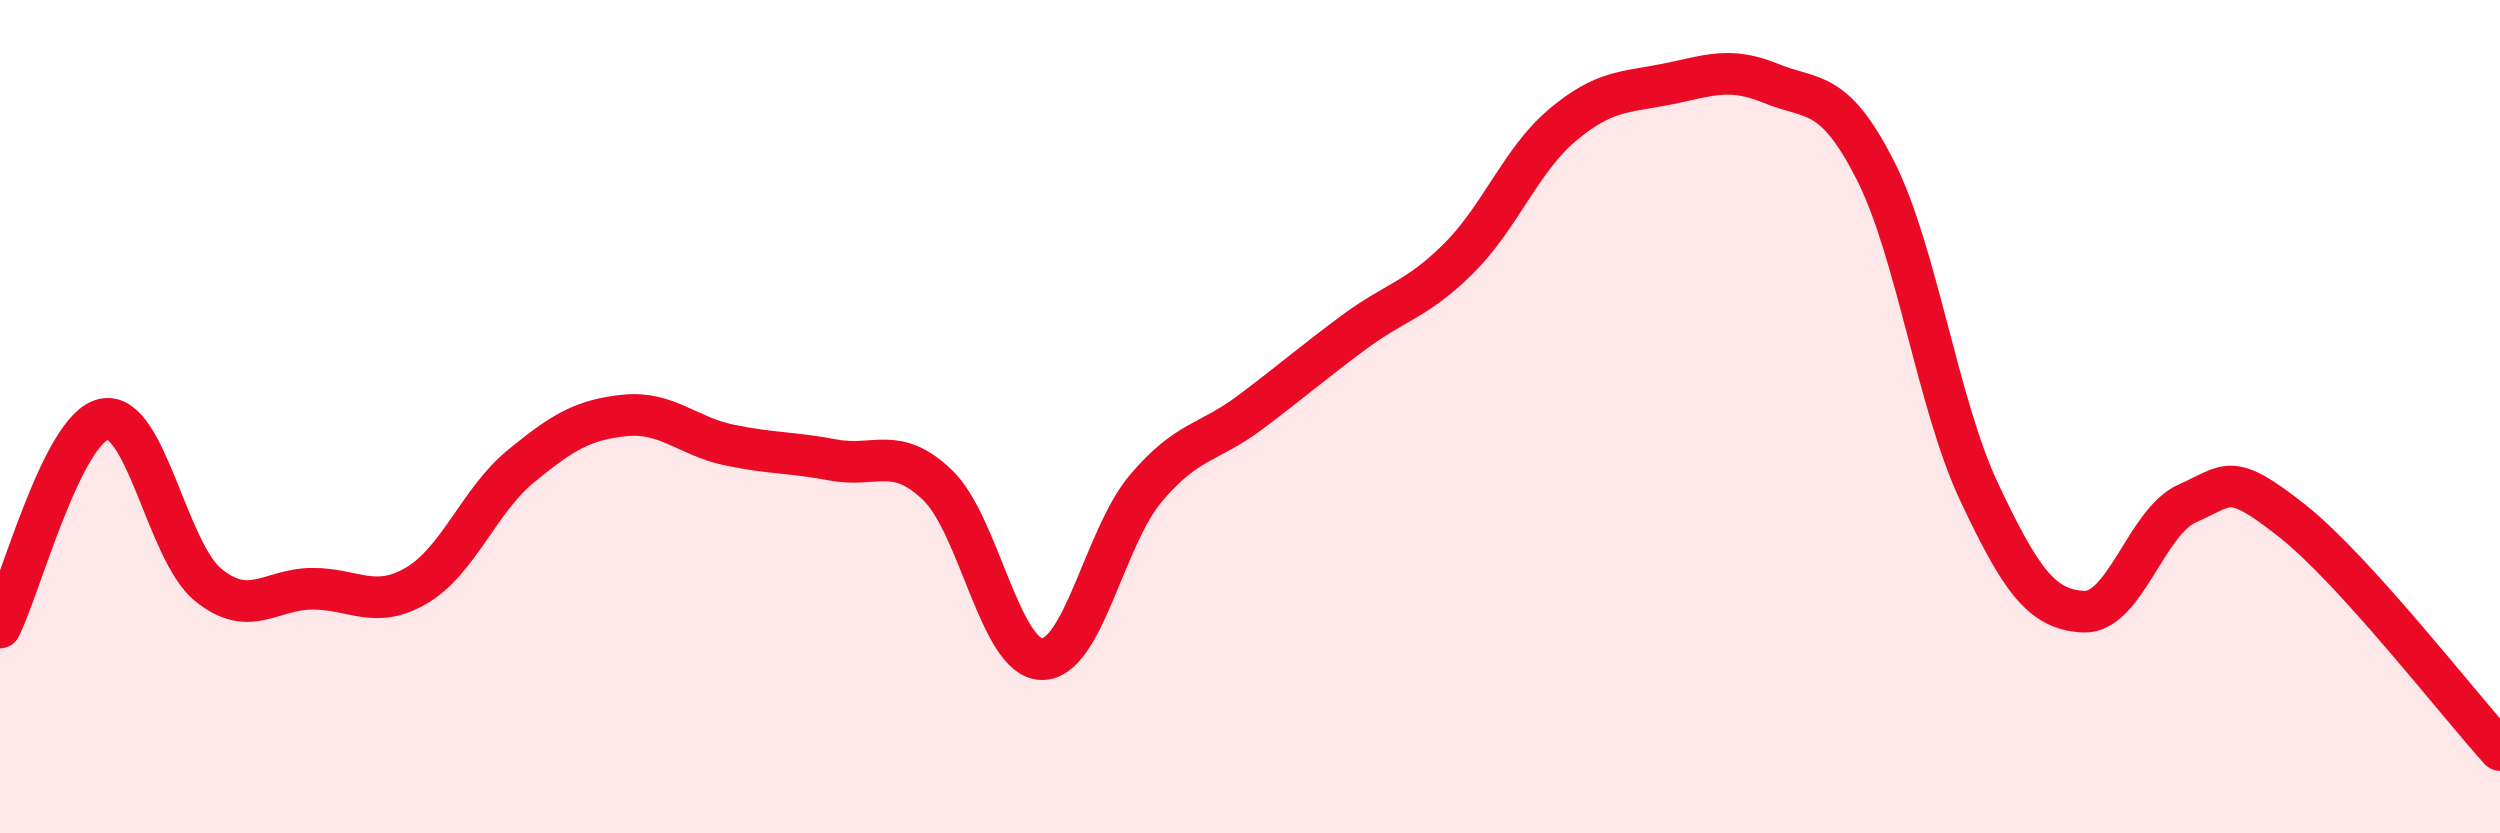
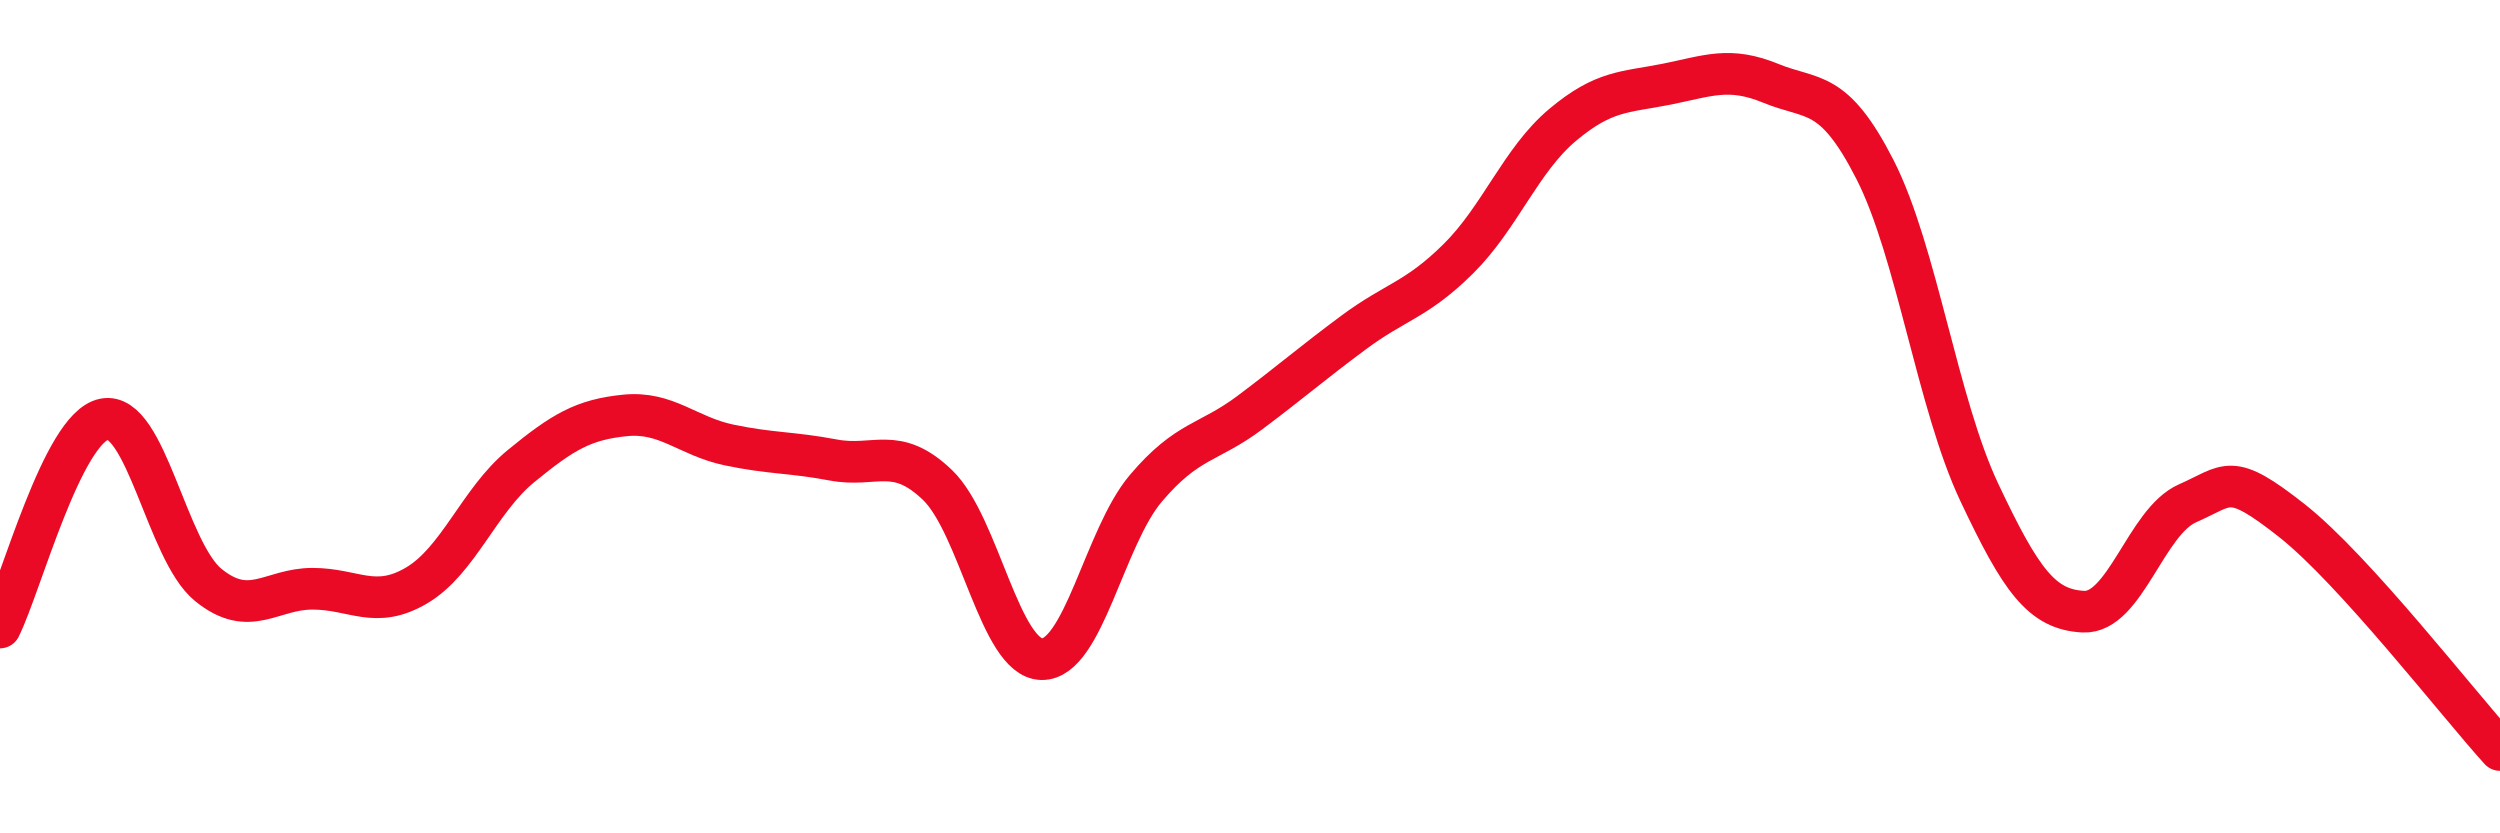
<svg xmlns="http://www.w3.org/2000/svg" width="60" height="20" viewBox="0 0 60 20">
-   <path d="M 0,15.06 C 0.5,14.06 1.5,10.26 2.5,10.06 C 3.5,9.86 4,13.23 5,14.04 C 6,14.85 6.5,14.13 7.5,14.13 C 8.5,14.13 9,14.64 10,14.05 C 11,13.46 11.5,12.01 12.5,11.19 C 13.5,10.37 14,10.07 15,9.97 C 16,9.87 16.5,10.47 17.5,10.68 C 18.5,10.89 19,10.85 20,11.04 C 21,11.23 21.5,10.68 22.5,11.64 C 23.5,12.6 24,15.8 25,15.82 C 26,15.84 26.5,12.9 27.5,11.72 C 28.5,10.54 29,10.65 30,9.9 C 31,9.15 31.5,8.71 32.5,7.97 C 33.5,7.23 34,7.2 35,6.21 C 36,5.22 36.5,3.84 37.5,3 C 38.5,2.16 39,2.22 40,2.02 C 41,1.82 41.5,1.59 42.5,2 C 43.5,2.41 44,2.11 45,4.07 C 46,6.03 46.5,9.69 47.5,11.81 C 48.5,13.93 49,14.63 50,14.68 C 51,14.73 51.5,12.52 52.5,12.08 C 53.5,11.64 53.5,11.31 55,12.49 C 56.5,13.67 59,16.9 60,18L60 20L0 20Z" fill="#EB0A25" opacity="0.1" stroke-linecap="round" stroke-linejoin="round" />
  <path d="M 0,15.06 C 0.5,14.06 1.5,10.26 2.5,10.06 C 3.5,9.86 4,13.23 5,14.04 C 6,14.85 6.5,14.13 7.5,14.13 C 8.5,14.13 9,14.64 10,14.05 C 11,13.46 11.5,12.01 12.5,11.19 C 13.5,10.37 14,10.07 15,9.97 C 16,9.87 16.5,10.47 17.5,10.68 C 18.5,10.89 19,10.85 20,11.04 C 21,11.23 21.5,10.68 22.5,11.64 C 23.5,12.6 24,15.8 25,15.82 C 26,15.84 26.5,12.9 27.5,11.72 C 28.5,10.54 29,10.65 30,9.9 C 31,9.15 31.5,8.71 32.5,7.97 C 33.5,7.23 34,7.2 35,6.21 C 36,5.22 36.5,3.84 37.5,3 C 38.5,2.16 39,2.22 40,2.02 C 41,1.82 41.5,1.59 42.5,2 C 43.5,2.41 44,2.11 45,4.07 C 46,6.03 46.5,9.69 47.5,11.81 C 48.5,13.93 49,14.63 50,14.68 C 51,14.73 51.5,12.52 52.5,12.08 C 53.5,11.64 53.5,11.31 55,12.49 C 56.5,13.67 59,16.9 60,18" stroke="#EB0A25" stroke-width="1" fill="none" stroke-linecap="round" stroke-linejoin="round" />
</svg>